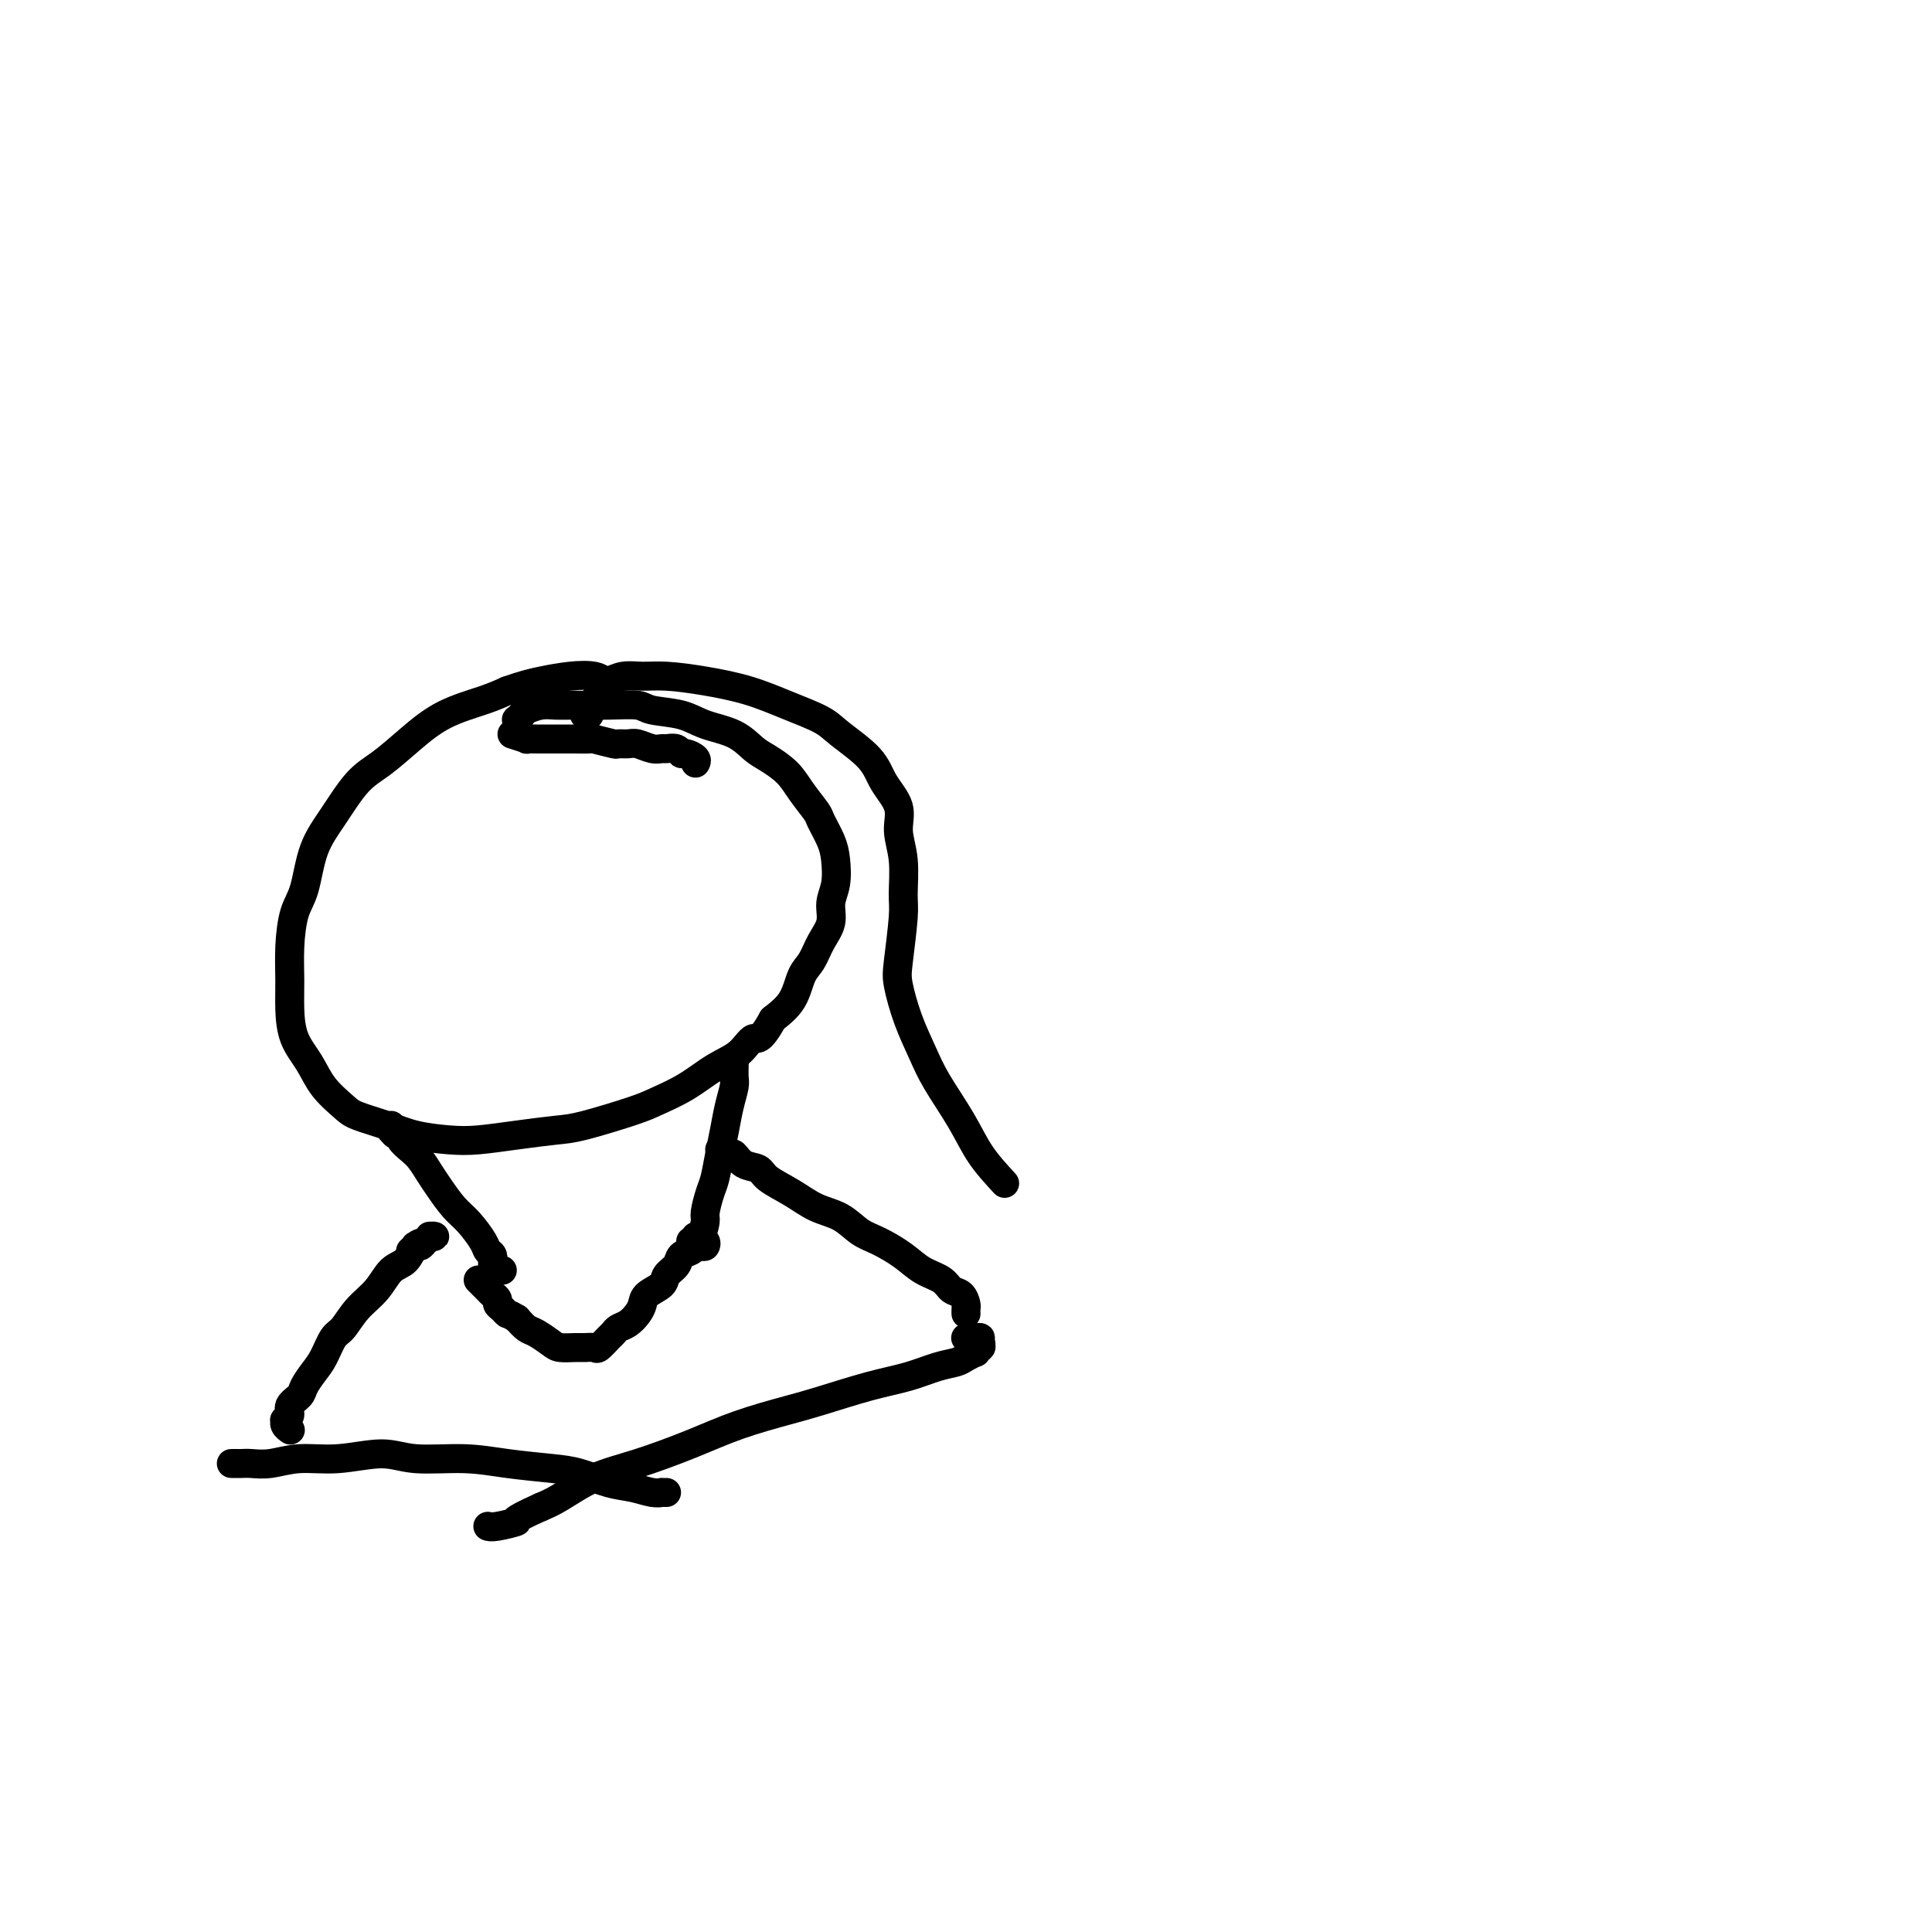
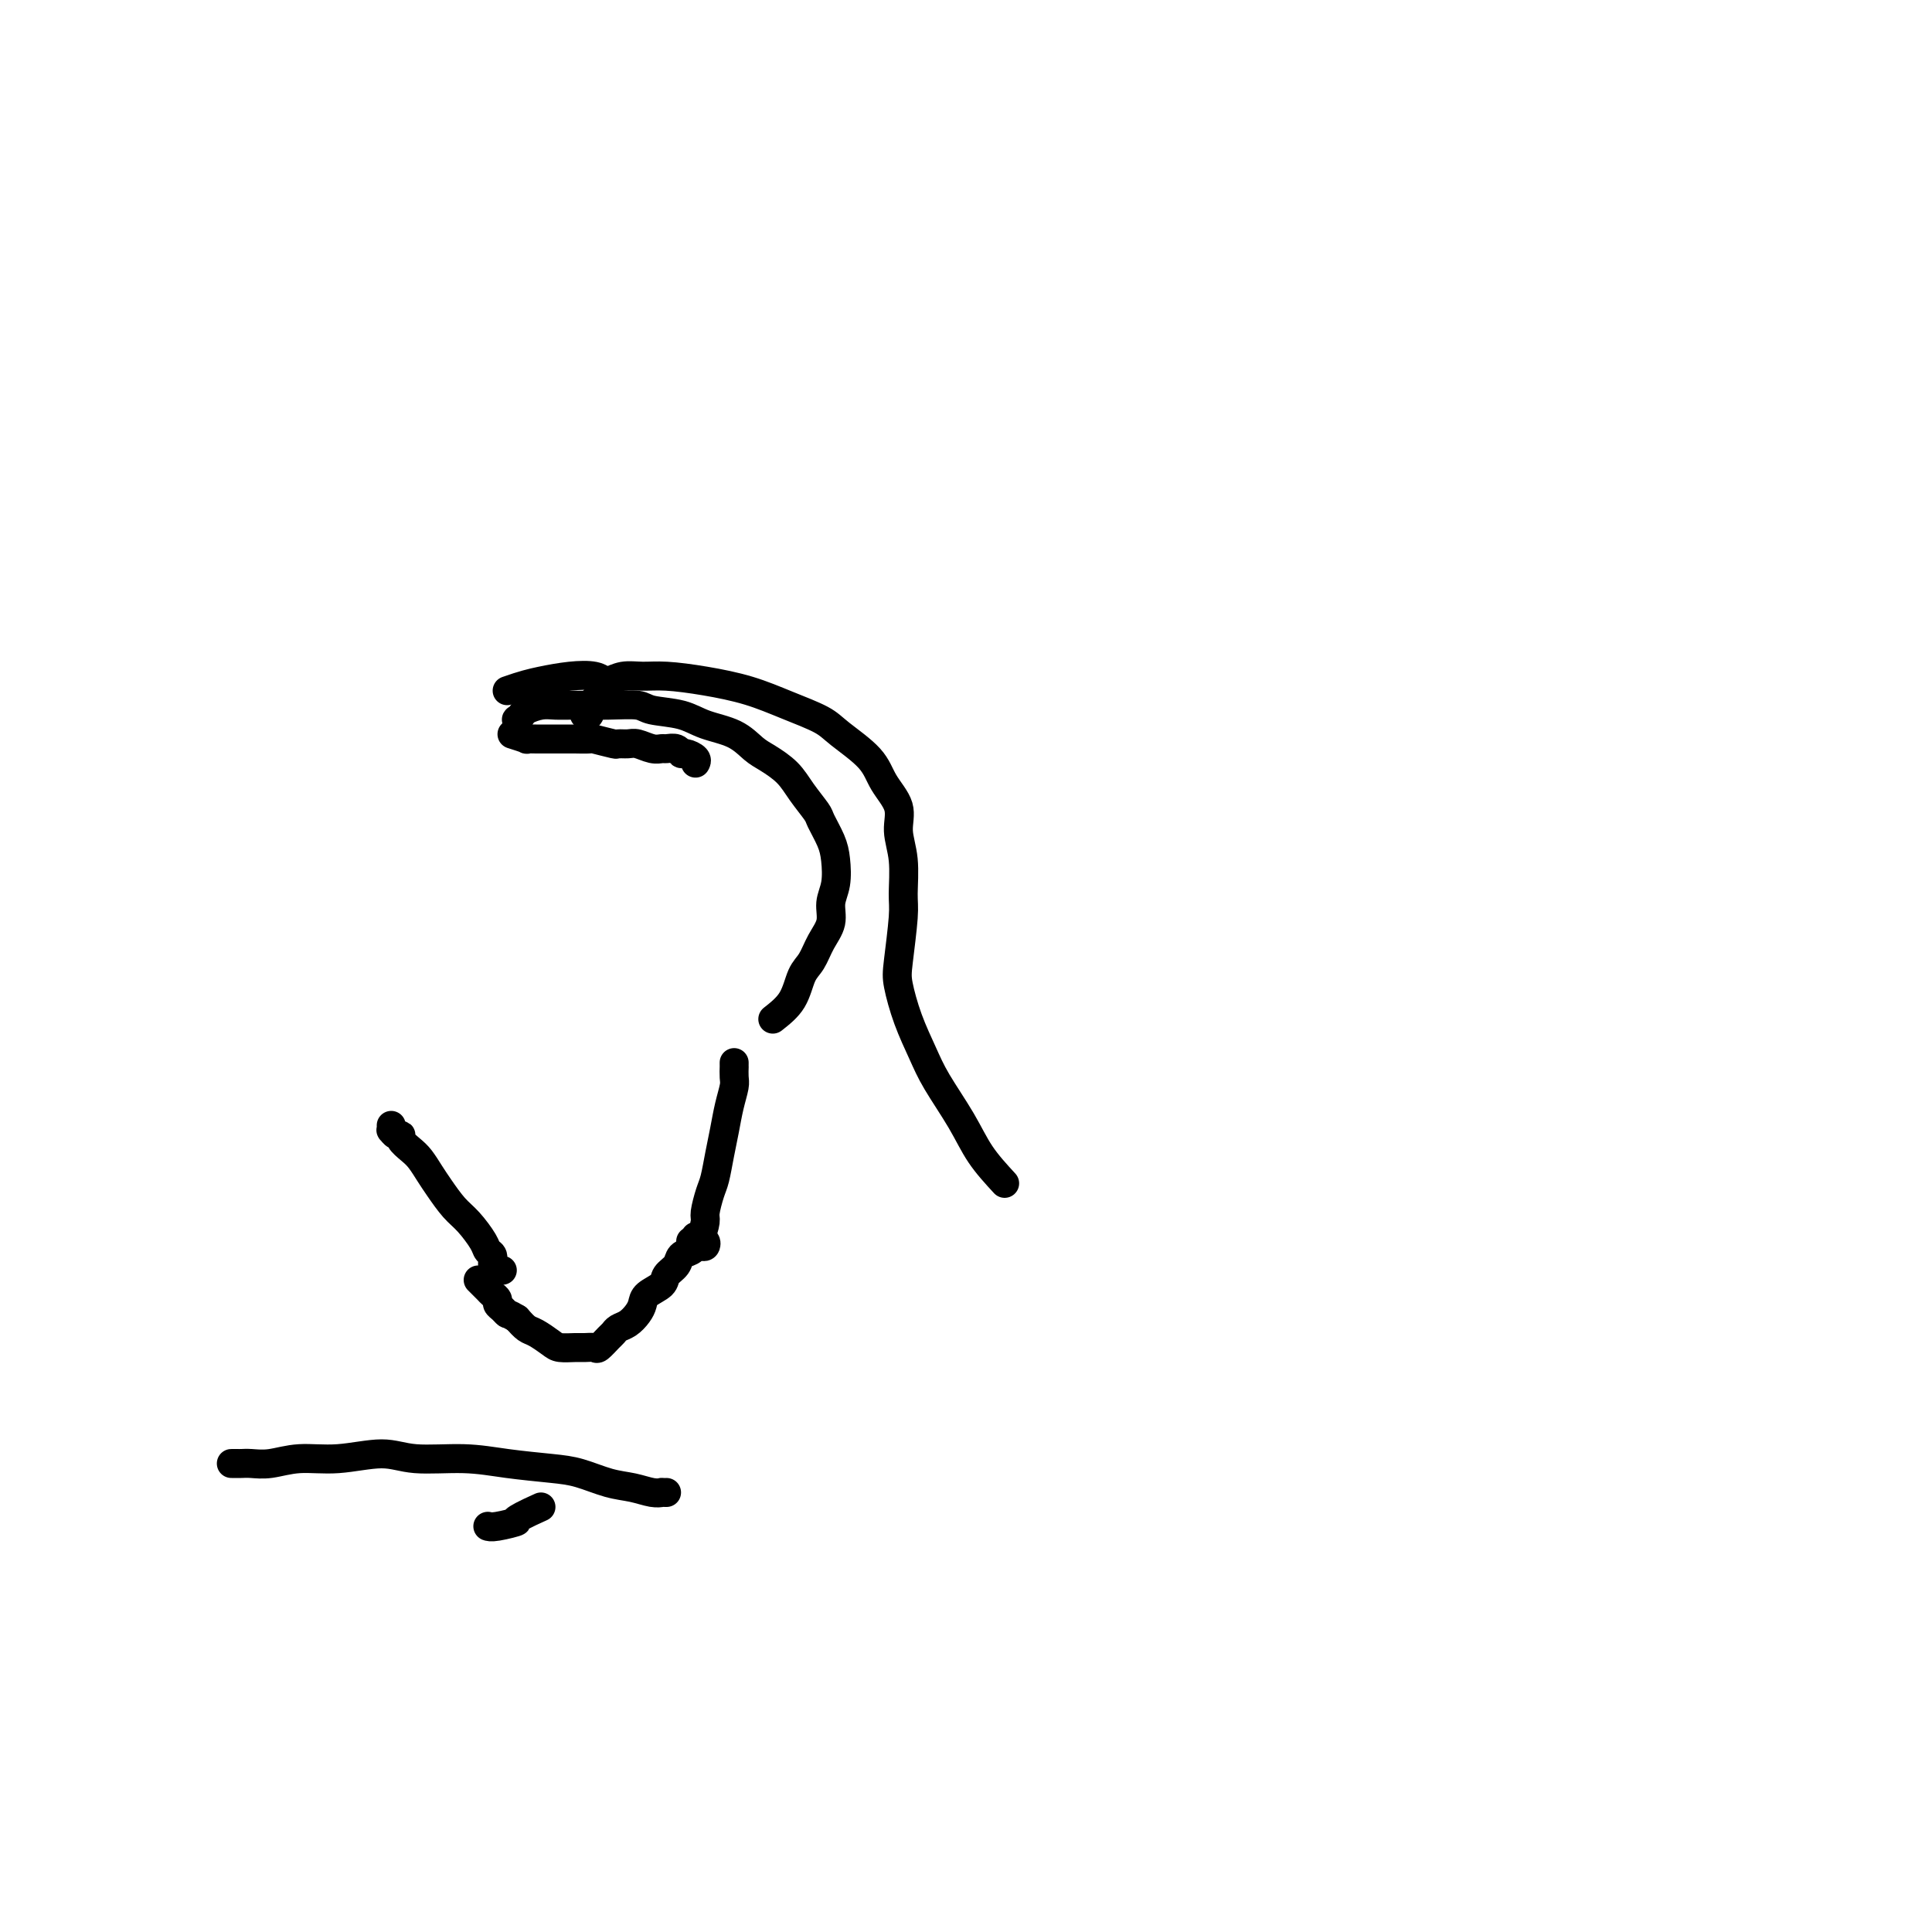
<svg xmlns="http://www.w3.org/2000/svg" viewBox="0 0 400 400" version="1.1">
  <g fill="none" stroke="#000000" stroke-width="6" stroke-linecap="round" stroke-linejoin="round">
    <path d="M106,152c1.320,0.423 2.641,0.845 3,1c0.359,0.155 -0.243,0.041 0,0c0.243,-0.041 1.330,-0.011 2,0c0.670,0.011 0.922,0.002 2,0c1.078,-0.002 2.983,0.003 4,0c1.017,-0.003 1.146,-0.015 2,0c0.854,0.015 2.431,0.057 3,0c0.569,-0.057 0.129,-0.212 1,0c0.871,0.212 3.052,0.793 4,1c0.948,0.207 0.664,0.041 1,0c0.336,-0.041 1.293,0.042 2,0c0.707,-0.042 1.163,-0.208 2,0c0.837,0.208 2.056,0.792 3,1c0.944,0.208 1.614,0.041 2,0c0.386,-0.041 0.489,0.044 1,0c0.511,-0.044 1.429,-0.218 2,0c0.571,0.218 0.794,0.829 1,1c0.206,0.171 0.395,-0.099 1,0c0.605,0.099 1.624,0.565 2,1c0.376,0.435 0.107,0.839 0,1c-0.107,0.161 -0.054,0.081 0,0" />
    <path d="M107,150c-0.007,0.120 -0.015,0.240 0,0c0.015,-0.240 0.051,-0.838 0,-1c-0.051,-0.162 -0.191,0.114 0,0c0.191,-0.114 0.712,-0.619 1,-1c0.288,-0.381 0.343,-0.638 1,-1c0.657,-0.362 1.916,-0.830 3,-1c1.084,-0.170 1.992,-0.042 3,0c1.008,0.042 2.117,-0.001 4,0c1.883,0.001 4.539,0.045 7,0c2.461,-0.045 4.727,-0.179 6,0c1.273,0.179 1.552,0.671 3,1c1.448,0.329 4.067,0.496 6,1c1.933,0.504 3.182,1.345 5,2c1.818,0.655 4.205,1.125 6,2c1.795,0.875 3.000,2.153 4,3c1.000,0.847 1.797,1.261 3,2c1.203,0.739 2.812,1.804 4,3c1.188,1.196 1.954,2.524 3,4c1.046,1.476 2.372,3.101 3,4c0.628,0.899 0.556,1.072 1,2c0.444,0.928 1.403,2.611 2,4c0.597,1.389 0.834,2.485 1,4c0.166,1.515 0.263,3.449 0,5c-0.263,1.551 -0.886,2.720 -1,4c-0.114,1.280 0.280,2.670 0,4c-0.280,1.330 -1.235,2.599 -2,4c-0.765,1.401 -1.339,2.932 -2,4c-0.661,1.068 -1.409,1.672 -2,3c-0.591,1.328 -1.026,3.379 -2,5c-0.974,1.621 -2.487,2.810 -4,4" />
-     <path d="M160,211c-2.796,5.090 -3.287,3.815 -4,4c-0.713,0.185 -1.647,1.830 -3,3c-1.353,1.170 -3.124,1.865 -5,3c-1.876,1.135 -3.856,2.710 -6,4c-2.144,1.290 -4.450,2.296 -6,3c-1.550,0.704 -2.342,1.106 -5,2c-2.658,0.894 -7.180,2.279 -10,3c-2.820,0.721 -3.936,0.780 -6,1c-2.064,0.220 -5.074,0.603 -8,1c-2.926,0.397 -5.767,0.808 -8,1c-2.233,0.192 -3.856,0.166 -6,0c-2.144,-0.166 -4.808,-0.472 -7,-1c-2.192,-0.528 -3.913,-1.277 -6,-2c-2.087,-0.723 -4.541,-1.419 -6,-2c-1.459,-0.581 -1.922,-1.045 -3,-2c-1.078,-0.955 -2.772,-2.399 -4,-4c-1.228,-1.601 -1.990,-3.360 -3,-5c-1.010,-1.640 -2.269,-3.163 -3,-5c-0.731,-1.837 -0.936,-3.989 -1,-6c-0.064,-2.011 0.012,-3.880 0,-6c-0.012,-2.120 -0.111,-4.490 0,-7c0.111,-2.510 0.433,-5.162 1,-7c0.567,-1.838 1.378,-2.864 2,-5c0.622,-2.136 1.056,-5.382 2,-8c0.944,-2.618 2.398,-4.609 4,-7c1.602,-2.391 3.352,-5.183 5,-7c1.648,-1.817 3.196,-2.661 5,-4c1.804,-1.339 3.865,-3.173 6,-5c2.135,-1.827 4.344,-3.646 7,-5c2.656,-1.354 5.759,-2.244 8,-3c2.241,-0.756 3.621,-1.378 5,-2" />
    <path d="M105,143c3.305,-1.170 5.068,-1.595 7,-2c1.932,-0.405 4.033,-0.789 6,-1c1.967,-0.211 3.799,-0.249 5,0c1.201,0.249 1.772,0.785 2,1c0.228,0.215 0.114,0.107 0,0" />
    <path d="M152,220c-0.002,0.473 -0.003,0.947 0,1c0.003,0.053 0.012,-0.314 0,0c-0.012,0.314 -0.045,1.310 0,2c0.045,0.690 0.167,1.074 0,2c-0.167,0.926 -0.622,2.396 -1,4c-0.378,1.604 -0.680,3.344 -1,5c-0.320,1.656 -0.659,3.229 -1,5c-0.341,1.771 -0.682,3.740 -1,5c-0.318,1.260 -0.611,1.812 -1,3c-0.389,1.188 -0.875,3.012 -1,4c-0.125,0.988 0.111,1.141 0,2c-0.111,0.859 -0.568,2.424 -1,3c-0.432,0.576 -0.838,0.165 -1,0c-0.162,-0.165 -0.081,-0.082 0,0" />
    <path d="M81,233c0.021,0.454 0.043,0.908 0,1c-0.043,0.092 -0.149,-0.180 0,0c0.149,0.180 0.554,0.810 1,1c0.446,0.190 0.935,-0.059 1,0c0.065,0.059 -0.293,0.426 0,1c0.293,0.574 1.236,1.354 2,2c0.764,0.646 1.348,1.158 2,2c0.652,0.842 1.373,2.015 2,3c0.627,0.985 1.162,1.784 2,3c0.838,1.216 1.980,2.850 3,4c1.020,1.150 1.919,1.817 3,3c1.081,1.183 2.345,2.881 3,4c0.655,1.119 0.701,1.659 1,2c0.299,0.341 0.851,0.484 1,1c0.149,0.516 -0.104,1.406 0,2c0.104,0.594 0.567,0.891 1,1c0.433,0.109 0.838,0.031 1,0c0.162,-0.031 0.081,-0.016 0,0" />
    <path d="M143,257c0.455,-0.001 0.910,-0.001 1,0c0.090,0.001 -0.185,0.004 0,0c0.185,-0.004 0.832,-0.015 1,0c0.168,0.015 -0.141,0.057 0,0c0.141,-0.057 0.732,-0.212 1,0c0.268,0.212 0.214,0.792 0,1c-0.214,0.208 -0.586,0.044 -1,0c-0.414,-0.044 -0.869,0.033 -1,0c-0.131,-0.033 0.063,-0.175 0,0c-0.063,0.175 -0.382,0.666 -1,1c-0.618,0.334 -1.535,0.512 -2,1c-0.465,0.488 -0.478,1.285 -1,2c-0.522,0.715 -1.554,1.346 -2,2c-0.446,0.654 -0.307,1.331 -1,2c-0.693,0.669 -2.217,1.331 -3,2c-0.783,0.669 -0.826,1.345 -1,2c-0.174,0.655 -0.479,1.287 -1,2c-0.521,0.713 -1.257,1.505 -2,2c-0.743,0.495 -1.494,0.693 -2,1c-0.506,0.307 -0.769,0.723 -1,1c-0.231,0.277 -0.431,0.414 -1,1c-0.569,0.586 -1.507,1.622 -2,2c-0.493,0.378 -0.540,0.099 -1,0c-0.460,-0.099 -1.334,-0.020 -2,0c-0.666,0.020 -1.123,-0.021 -2,0c-0.877,0.021 -2.174,0.105 -3,0c-0.826,-0.105 -1.180,-0.399 -2,-1c-0.820,-0.601 -2.105,-1.508 -3,-2c-0.895,-0.492 -1.398,-0.569 -2,-1c-0.602,-0.431 -1.301,-1.215 -2,-2" />
    <path d="M107,273c-1.802,-1.107 -1.806,-0.874 -2,-1c-0.194,-0.126 -0.577,-0.611 -1,-1c-0.423,-0.389 -0.887,-0.681 -1,-1c-0.113,-0.319 0.124,-0.663 0,-1c-0.124,-0.337 -0.608,-0.665 -1,-1c-0.392,-0.335 -0.693,-0.677 -1,-1c-0.307,-0.323 -0.621,-0.625 -1,-1c-0.379,-0.375 -0.823,-0.821 -1,-1c-0.177,-0.179 -0.089,-0.089 0,0" />
-     <path d="M149,238c0.770,0.478 1.541,0.956 2,1c0.459,0.044 0.607,-0.348 1,0c0.393,0.348 1.030,1.434 2,2c0.970,0.566 2.272,0.612 3,1c0.728,0.388 0.883,1.119 2,2c1.117,0.881 3.196,1.912 5,3c1.804,1.088 3.333,2.234 5,3c1.667,0.766 3.474,1.154 5,2c1.526,0.846 2.773,2.152 4,3c1.227,0.848 2.436,1.239 4,2c1.564,0.761 3.483,1.890 5,3c1.517,1.110 2.631,2.199 4,3c1.369,0.801 2.994,1.314 4,2c1.006,0.686 1.394,1.547 2,2c0.606,0.453 1.430,0.500 2,1c0.570,0.500 0.885,1.454 1,2c0.115,0.546 0.031,0.686 0,1c-0.031,0.314 -0.009,0.804 0,1c0.009,0.196 0.004,0.098 0,0" />
-     <path d="M85,259c0.447,-0.417 0.894,-0.833 1,-1c0.106,-0.167 -0.131,-0.083 0,0c0.131,0.083 0.628,0.166 1,0c0.372,-0.166 0.618,-0.581 1,-1c0.382,-0.419 0.899,-0.841 1,-1c0.101,-0.159 -0.214,-0.056 0,0c0.214,0.056 0.956,0.064 1,0c0.044,-0.064 -0.610,-0.199 -1,0c-0.390,0.199 -0.515,0.731 -1,1c-0.485,0.269 -1.330,0.276 -2,1c-0.670,0.724 -1.166,2.166 -2,3c-0.834,0.834 -2.005,1.061 -3,2c-0.995,0.939 -1.814,2.590 -3,4c-1.186,1.410 -2.740,2.579 -4,4c-1.260,1.421 -2.225,3.094 -3,4c-0.775,0.906 -1.358,1.044 -2,2c-0.642,0.956 -1.343,2.731 -2,4c-0.657,1.269 -1.271,2.031 -2,3c-0.729,0.969 -1.572,2.144 -2,3c-0.428,0.856 -0.440,1.391 -1,2c-0.560,0.609 -1.668,1.290 -2,2c-0.332,0.710 0.111,1.448 0,2c-0.111,0.552 -0.776,0.919 -1,1c-0.224,0.081 -0.009,-0.123 0,0c0.009,0.123 -0.190,0.571 0,1c0.190,0.429 0.769,0.837 1,1c0.231,0.163 0.116,0.082 0,0" />
-     <path d="M200,277c0.021,0.000 0.043,0.000 0,0c-0.043,-0.000 -0.150,-0.001 0,0c0.150,0.001 0.558,0.004 1,0c0.442,-0.004 0.917,-0.015 1,0c0.083,0.015 -0.228,0.057 0,0c0.228,-0.057 0.993,-0.212 1,0c0.007,0.212 -0.744,0.793 -1,1c-0.256,0.207 -0.016,0.042 0,0c0.016,-0.042 -0.191,0.040 0,0c0.191,-0.040 0.779,-0.203 1,0c0.221,0.203 0.075,0.772 0,1c-0.075,0.228 -0.079,0.117 0,0c0.079,-0.117 0.241,-0.238 0,0c-0.241,0.238 -0.884,0.836 -1,1c-0.116,0.164 0.296,-0.108 0,0c-0.296,0.108 -1.298,0.594 -2,1c-0.702,0.406 -1.103,0.732 -2,1c-0.897,0.268 -2.290,0.480 -4,1c-1.710,0.520 -3.738,1.349 -6,2c-2.262,0.651 -4.757,1.125 -8,2c-3.243,0.875 -7.235,2.153 -10,3c-2.765,0.847 -4.302,1.264 -7,2c-2.698,0.736 -6.556,1.790 -10,3c-3.444,1.210 -6.472,2.576 -10,4c-3.528,1.424 -7.554,2.908 -11,4c-3.446,1.092 -6.312,1.794 -9,3c-2.688,1.206 -5.196,2.916 -7,4c-1.804,1.084 -2.902,1.542 -4,2" />
    <path d="M112,312c-7.265,3.249 -4.927,2.871 -5,3c-0.073,0.129 -2.558,0.766 -4,1c-1.442,0.234 -1.841,0.067 -2,0c-0.159,-0.067 -0.080,-0.033 0,0" />
    <path d="M48,303c-0.093,0.001 -0.186,0.001 0,0c0.186,-0.001 0.651,-0.004 1,0c0.349,0.004 0.581,0.017 1,0c0.419,-0.017 1.023,-0.062 2,0c0.977,0.062 2.325,0.231 4,0c1.675,-0.231 3.677,-0.861 6,-1c2.323,-0.139 4.967,0.214 8,0c3.033,-0.214 6.456,-0.996 9,-1c2.544,-0.004 4.208,0.772 7,1c2.792,0.228 6.710,-0.090 10,0c3.290,0.090 5.951,0.587 9,1c3.049,0.413 6.487,0.741 9,1c2.513,0.259 4.103,0.448 6,1c1.897,0.552 4.101,1.469 6,2c1.899,0.531 3.493,0.678 5,1c1.507,0.322 2.926,0.818 4,1c1.074,0.182 1.803,0.049 2,0c0.197,-0.049 -0.139,-0.013 0,0c0.139,0.013 0.754,0.004 1,0c0.246,-0.004 0.123,-0.002 0,0" />
    <path d="M121,148c0.455,0.089 0.911,0.179 1,0c0.089,-0.179 -0.187,-0.625 0,-1c0.187,-0.375 0.839,-0.677 1,-1c0.161,-0.323 -0.167,-0.665 0,-1c0.167,-0.335 0.831,-0.663 1,-1c0.169,-0.337 -0.157,-0.683 0,-1c0.157,-0.317 0.796,-0.607 1,-1c0.204,-0.393 -0.027,-0.891 0,-1c0.027,-0.109 0.314,0.169 1,0c0.686,-0.169 1.773,-0.786 3,-1c1.227,-0.214 2.594,-0.024 4,0c1.406,0.024 2.852,-0.117 5,0c2.148,0.117 4.998,0.494 8,1c3.002,0.506 6.156,1.142 9,2c2.844,0.858 5.379,1.940 8,3c2.621,1.060 5.327,2.099 7,3c1.673,0.901 2.314,1.664 4,3c1.686,1.336 4.417,3.246 6,5c1.583,1.754 2.018,3.351 3,5c0.982,1.649 2.513,3.349 3,5c0.487,1.651 -0.069,3.254 0,5c0.069,1.746 0.763,3.637 1,6c0.237,2.363 0.016,5.200 0,7c-0.016,1.800 0.173,2.564 0,5c-0.173,2.436 -0.709,6.546 -1,9c-0.291,2.454 -0.339,3.253 0,5c0.339,1.747 1.065,4.444 2,7c0.935,2.556 2.079,4.972 3,7c0.921,2.028 1.618,3.667 3,6c1.382,2.333 3.449,5.359 5,8c1.551,2.641 2.586,4.897 4,7c1.414,2.103 3.207,4.051 5,6" />
  </g>
</svg>